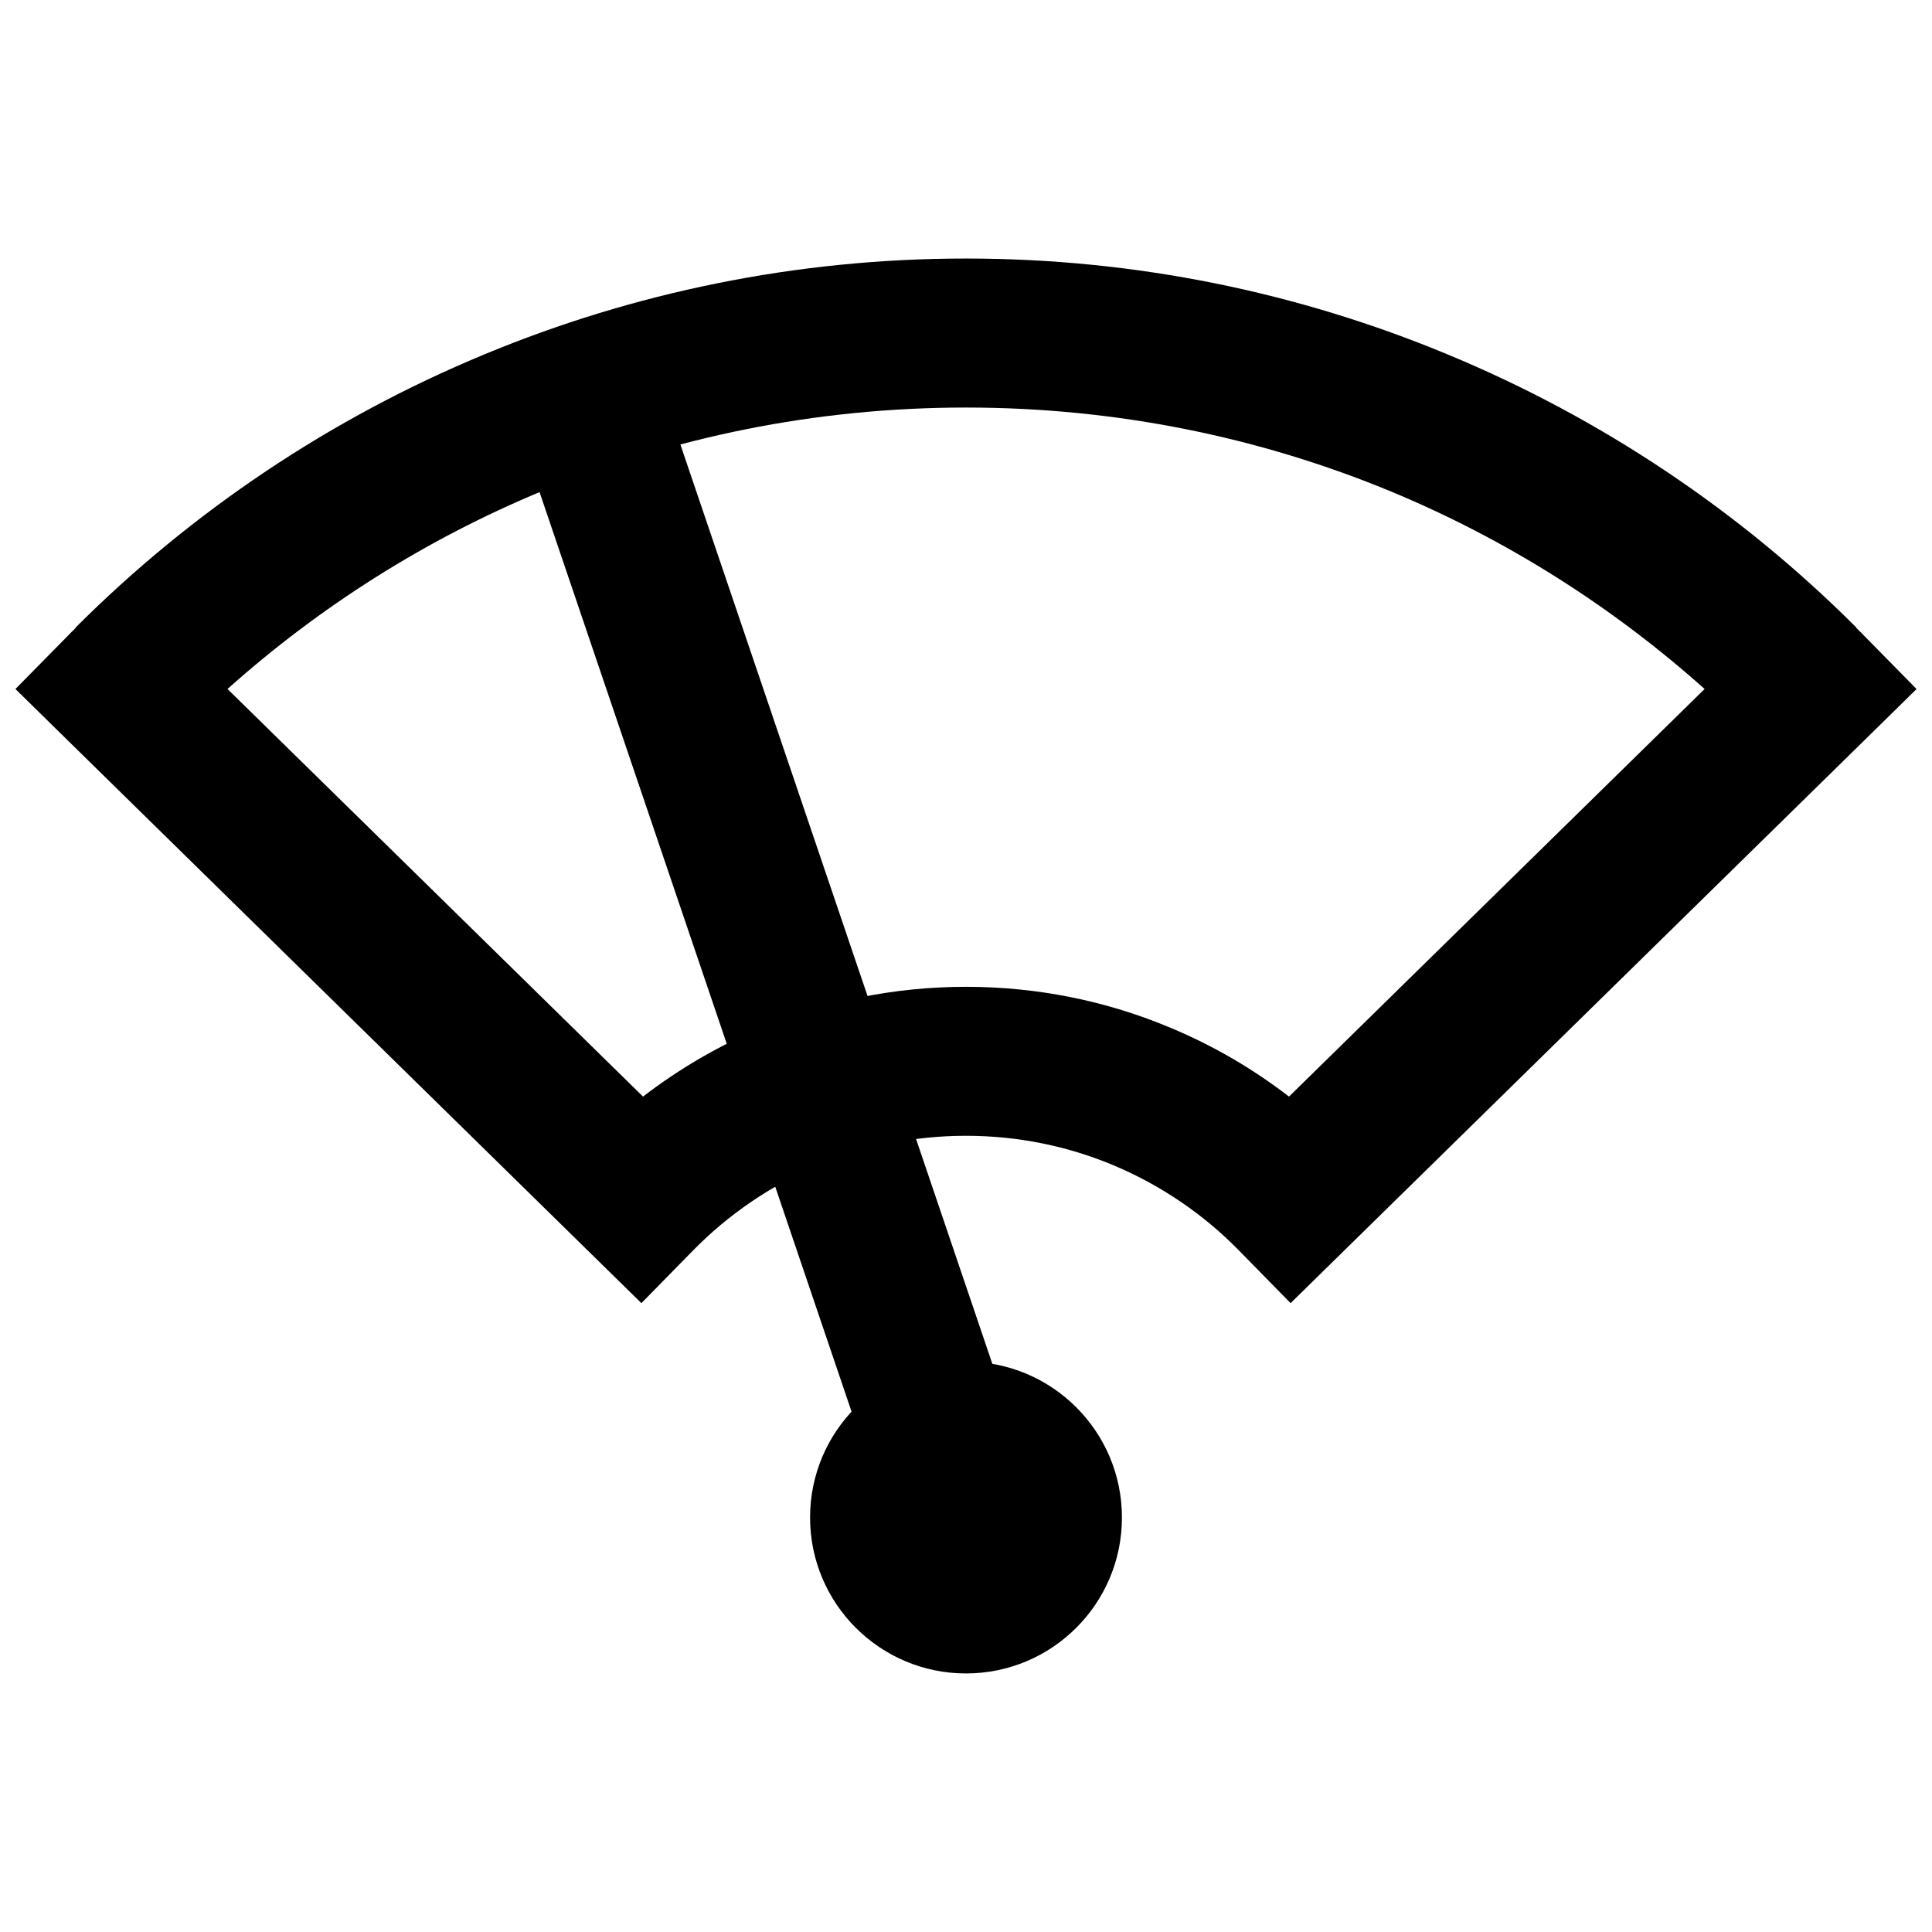
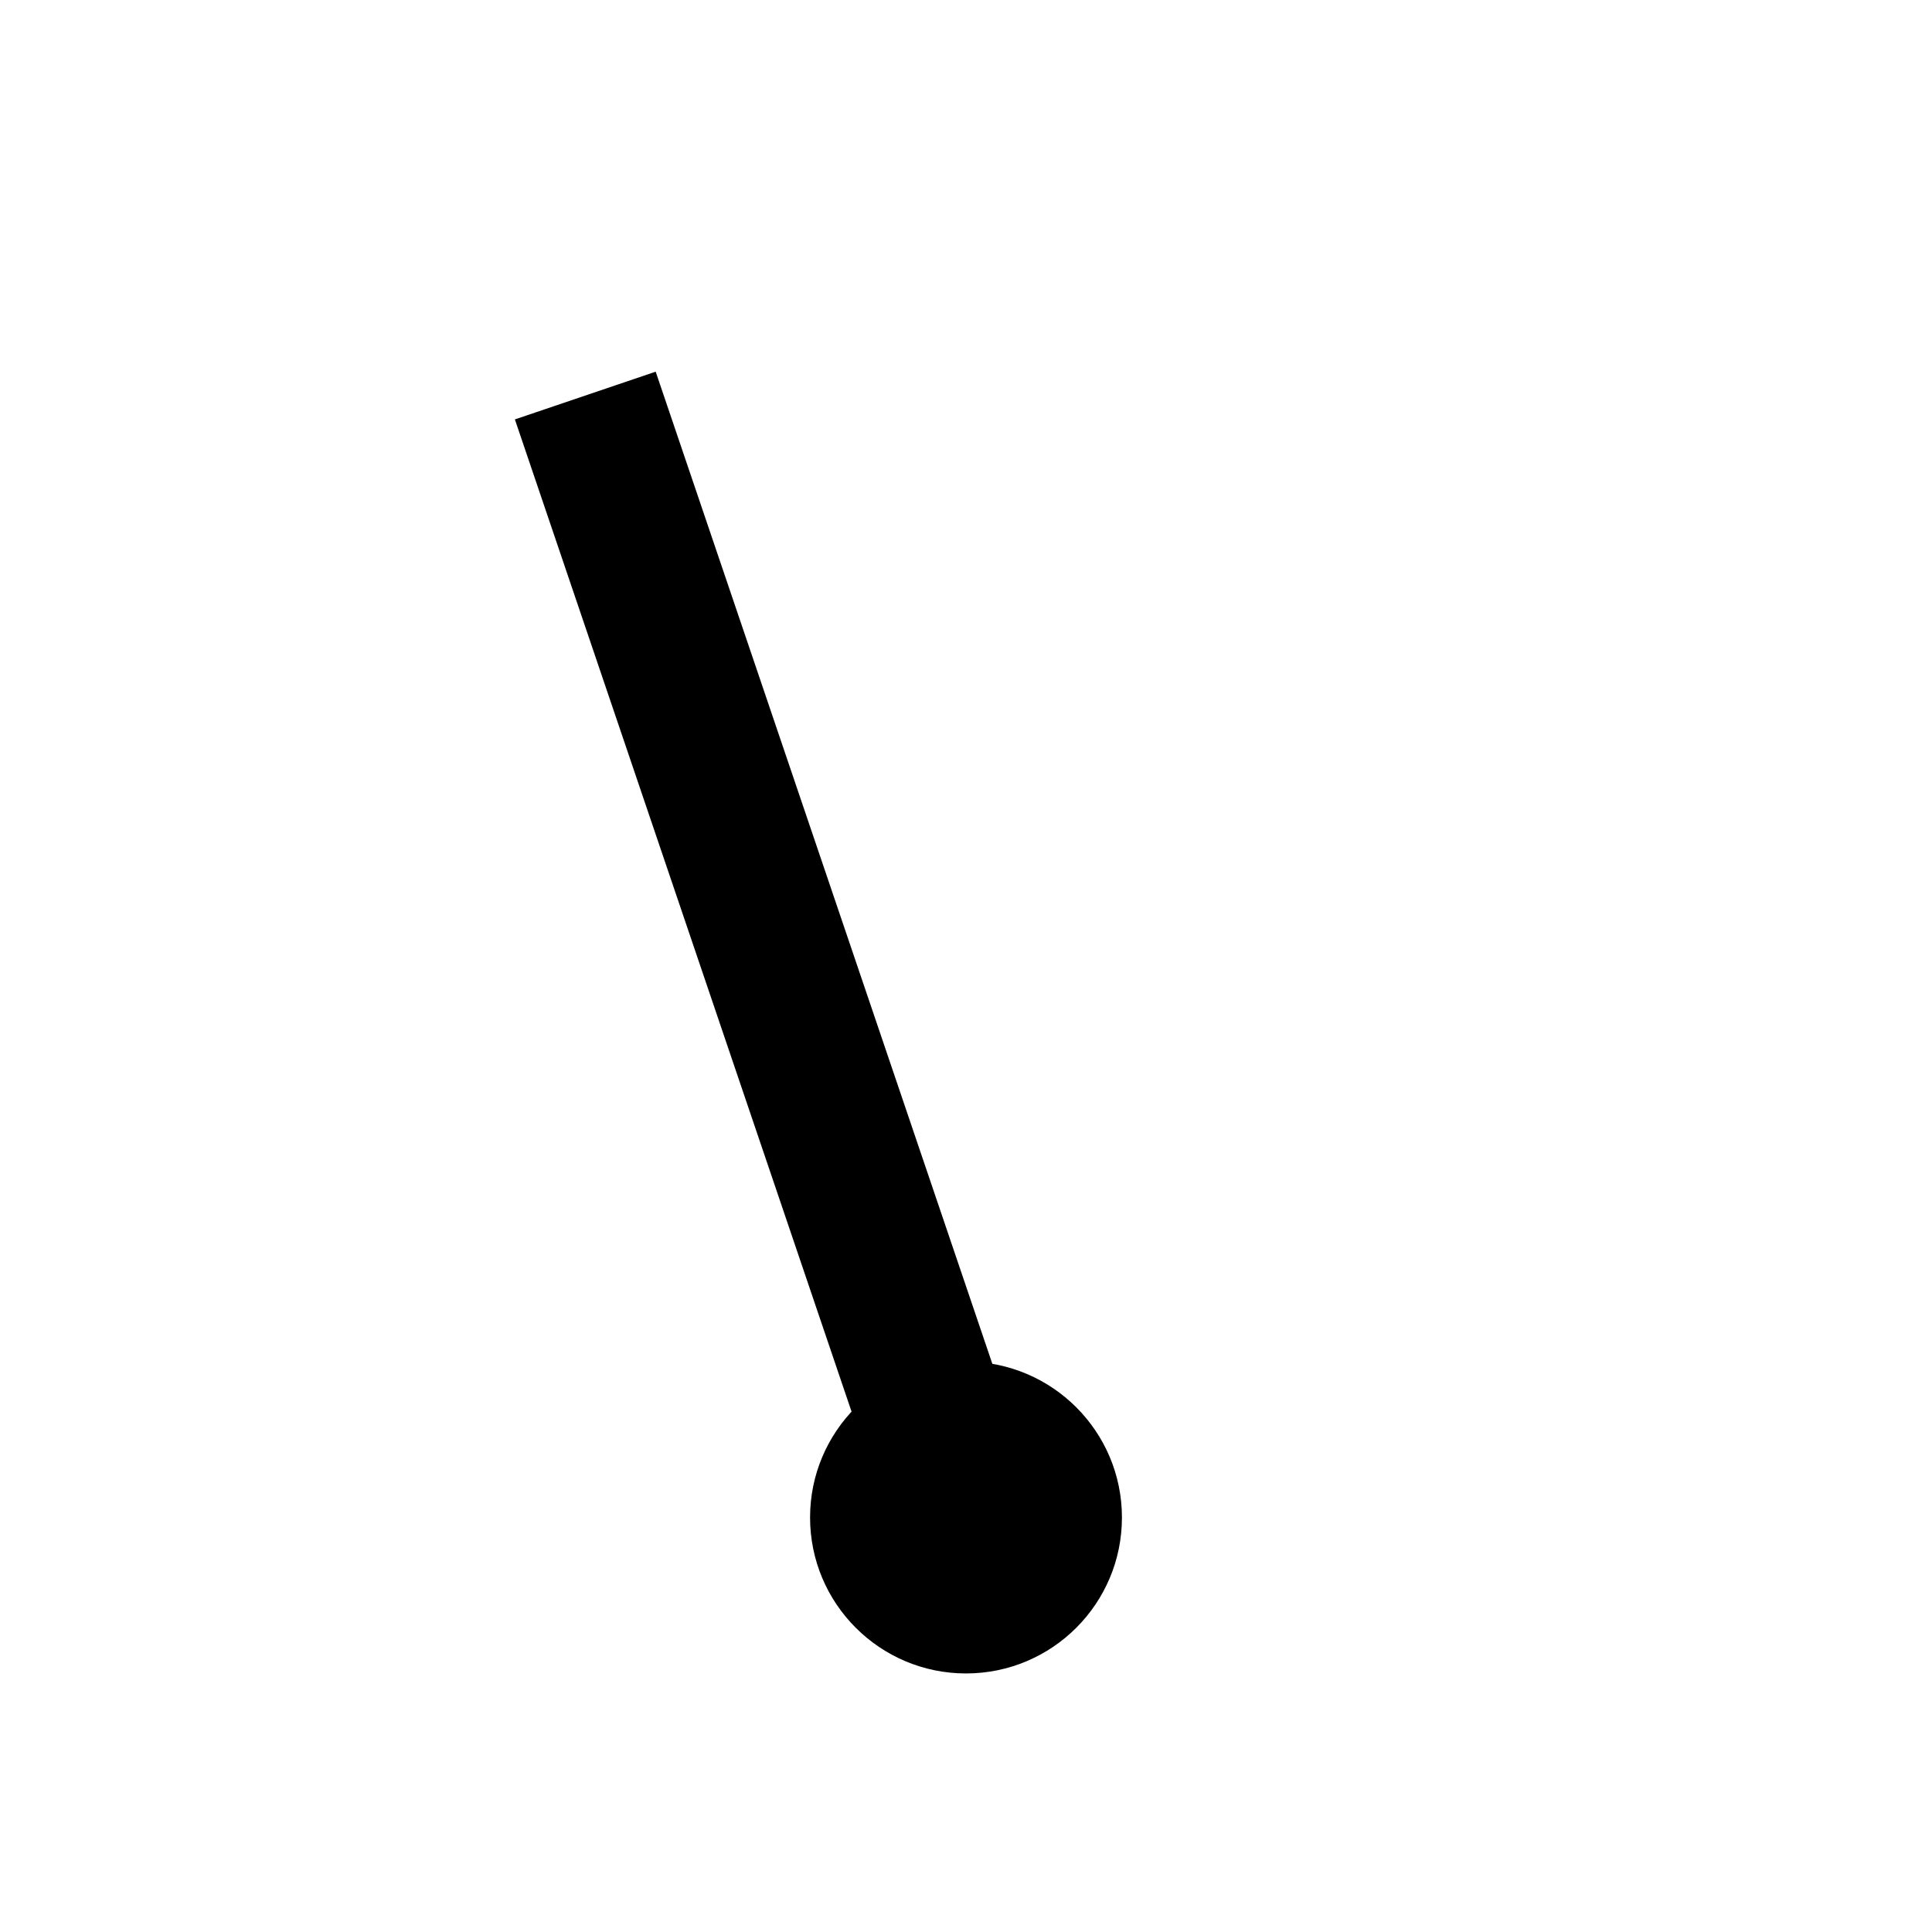
<svg xmlns="http://www.w3.org/2000/svg" width="800px" height="800px" version="1.1" viewBox="144 144 512 512">
  <defs>
    <clipPath id="a">
      <path d="m148.09 212h503.81v278h-503.81z" />
    </clipPath>
  </defs>
  <path d="m400 587.48c-22.816 0-41.324-18.5-41.324-41.332 0-22.809 18.512-41.305 41.324-41.305 22.816 0 41.324 18.5 41.324 41.305 0.008 22.836-18.5 41.332-41.324 41.332z" fill-rule="evenodd" />
  <g clip-path="url(#a)">
-     <path d="m314.41 434.61c9.543-7.348 20.02-13.473 31.203-18.156 16.75-7.07 35.133-10.938 54.398-10.938s37.637 3.871 54.379 10.938c11.195 4.691 21.68 10.812 31.207 18.156l110.14-108.02c-24.492-21.879-52.566-39.668-83.188-52.371-34.562-14.305-72.578-22.215-112.54-22.215-39.965 0-77.965 7.918-112.54 22.215-30.613 12.703-58.699 30.5-83.18 52.371zm46.473 18.215c-12.574 5.289-23.828 12.996-33.145 22.492l-13.762 14.027-14.078-13.812-137.76-135.14-14.047-13.801 13.828-14.039 1.051-1.082 0.078-0.066 1.066-1.059v-0.117c30.672-30.66 67.43-55.422 108.39-72.371 39.375-16.324 82.441-25.344 127.5-25.344s88.129 9.02 127.49 25.355c40.969 16.949 77.723 41.711 108.4 72.371v0.117l1.066 1.059 0.09 0.066 1.047 1.082 13.812 14.039-14.039 13.789-137.77 135.14-14.078 13.812-13.762-14.027c-9.316-9.504-20.57-17.203-33.145-22.492-12.008-5.039-25.242-7.828-39.117-7.828-13.887 0.004-27.102 2.781-39.121 7.828z" />
-   </g>
+     </g>
  <path d="m381.34 552.49-100.89-297.34 37.312-12.652 100.89 297.32z" />
</svg>